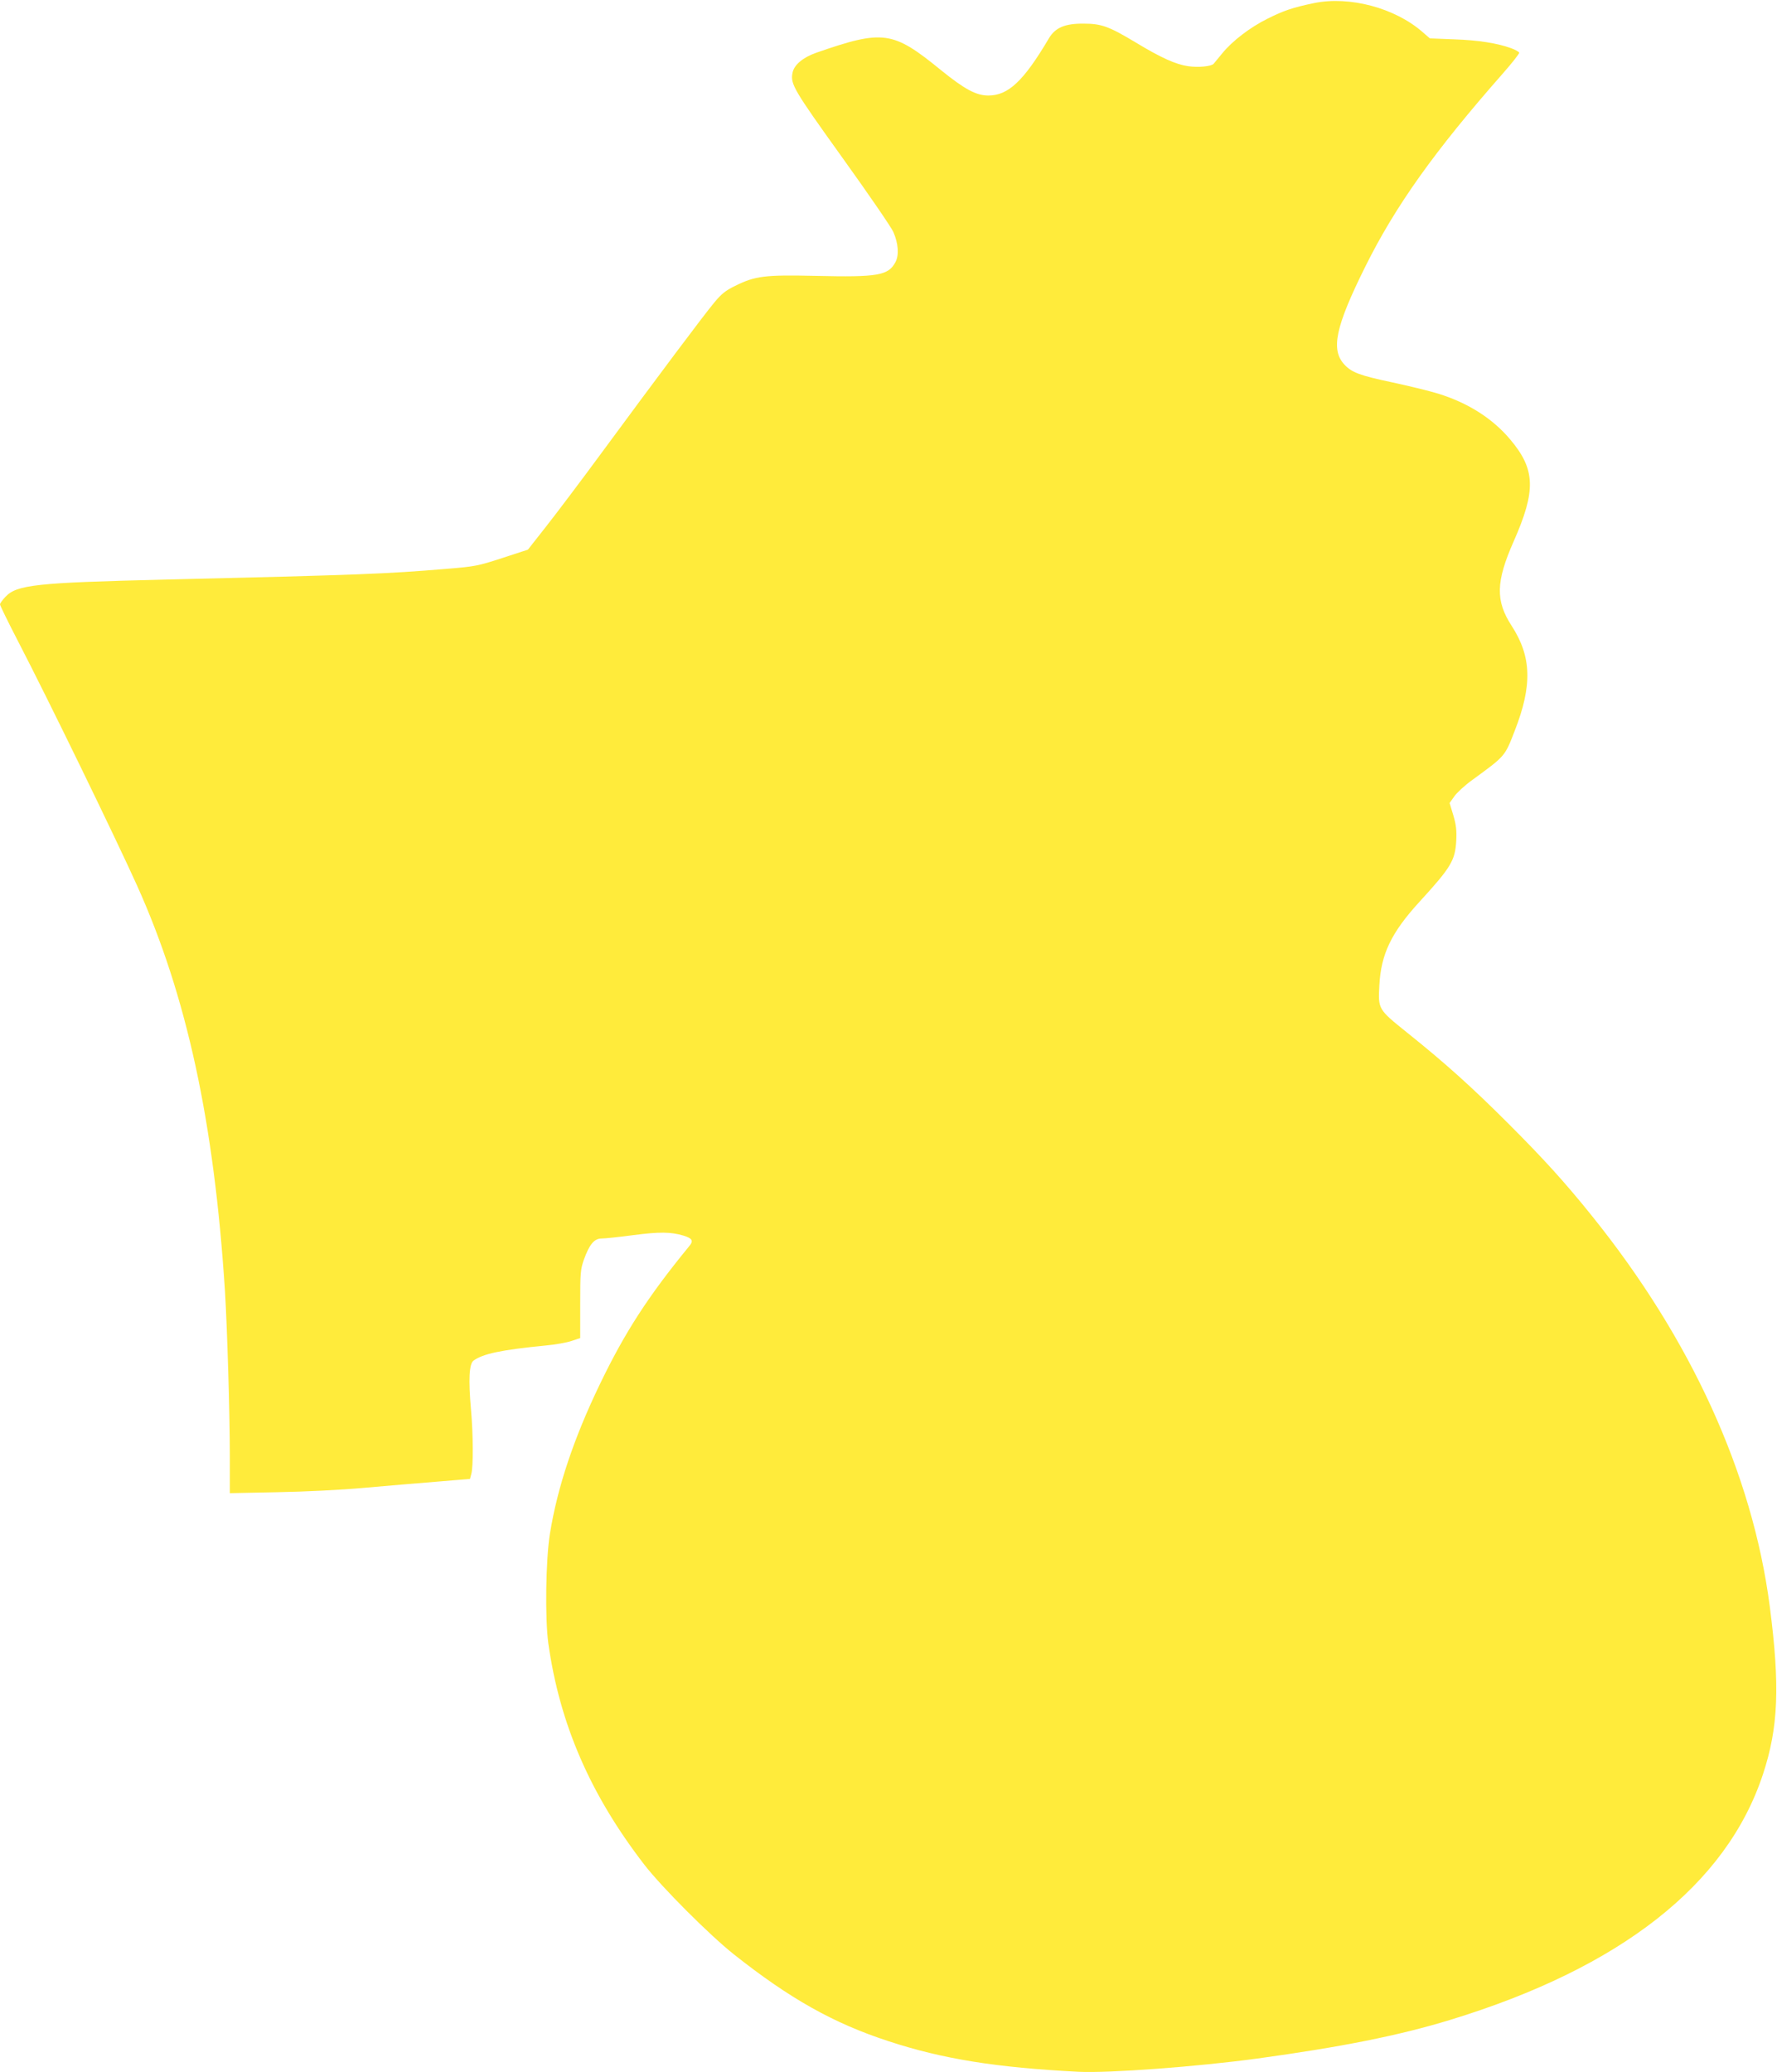
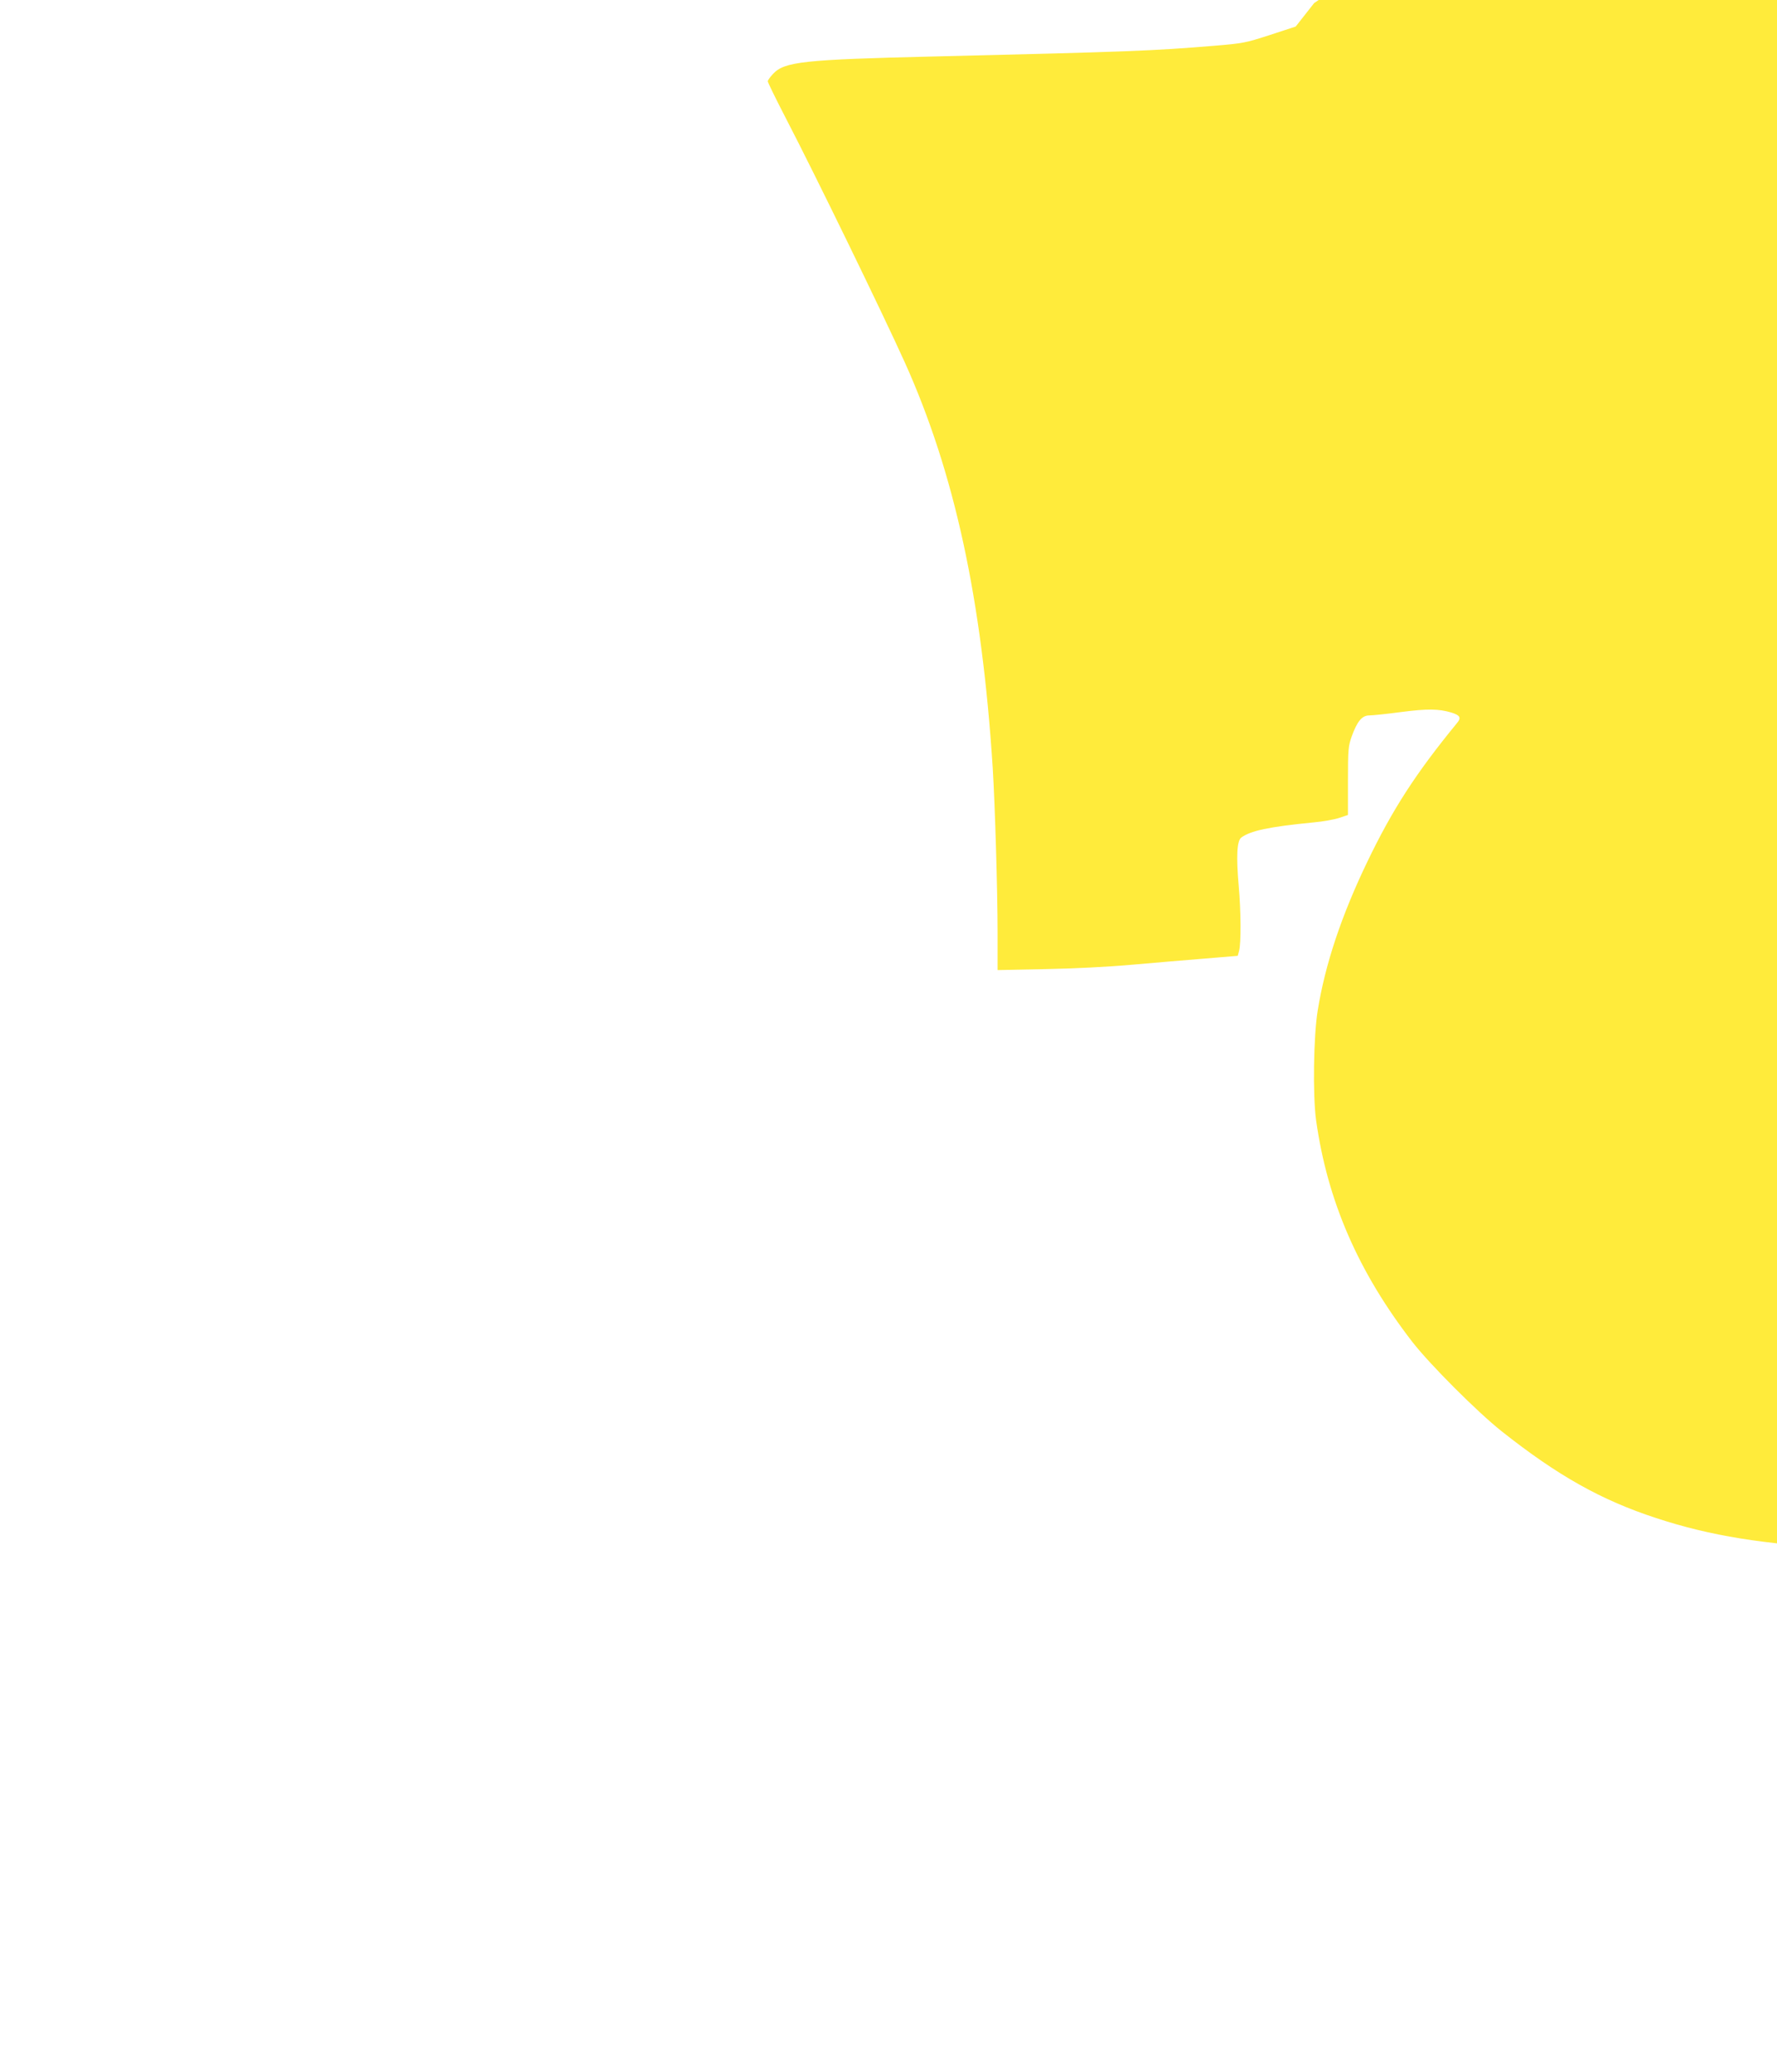
<svg xmlns="http://www.w3.org/2000/svg" version="1.0" width="1098pt" height="1280pt" viewBox="0 0 1098 1280" preserveAspectRatio="xMidYMid meet">
  <g transform="translate(0,1280) scale(0.1,-0.1)" fill="#ffeb3b" stroke="none">
-     <path d="M8120 12781 c-131 -27 -190 -47 -289 -97 -107 -53 -218 -138 -280 -215 -25 -30 -48 -58 -52 -63 -14 -16 -93 -24 -157 -15 -77 11 -168 52 -325 147 -165 99 -211 116 -322 116 -115 1 -175 -25 -214 -91 -156 -264 -251 -353 -374 -353 -75 0 -146 38 -293 157 -298 243 -356 251 -771 107 -82 -29 -137 -75 -146 -124 -14 -69 6 -103 308 -524 161 -224 303 -431 315 -459 31 -71 36 -143 13 -186 -44 -83 -109 -94 -493 -85 -315 7 -373 0 -498 -62 -58 -28 -84 -49 -128 -102 -63 -75 -352 -461 -696 -928 -125 -170 -279 -374 -342 -454 l-114 -145 -159 -52 c-151 -49 -166 -52 -348 -67 -374 -31 -523 -37 -1735 -66 -798 -19 -917 -32 -987 -107 -18 -19 -33 -40 -33 -46 0 -7 50 -109 111 -227 184 -354 602 -1213 735 -1508 308 -683 477 -1462 544 -2507 14 -229 30 -751 30 -1019 l0 -229 293 6 c171 3 394 14 537 27 135 12 337 29 449 38 l205 17 8 30 c13 46 12 243 -2 401 -16 183 -11 278 15 299 58 43 171 67 446 94 58 5 130 18 160 28 l54 18 0 210 c0 195 2 215 23 275 34 94 64 130 109 130 20 0 108 9 197 21 162 21 231 20 309 -3 55 -17 64 -32 35 -66 -253 -309 -396 -529 -552 -853 -161 -334 -262 -636 -308 -922 -26 -161 -31 -523 -10 -677 70 -500 261 -938 595 -1370 109 -140 403 -434 552 -552 346 -274 615 -425 955 -536 335 -110 665 -163 1175 -189 185 -9 730 31 1105 82 518 71 875 142 1192 239 1053 322 1706 835 1931 1516 96 290 106 547 42 1040 -107 818 -486 1649 -1098 2409 -167 208 -301 355 -517 571 -224 224 -393 376 -627 563 -178 143 -178 143 -170 291 10 193 74 326 249 517 194 212 219 254 226 375 3 65 0 97 -18 158 l-23 76 29 41 c15 22 66 69 112 102 203 148 200 144 261 302 110 281 105 459 -19 650 -100 154 -97 272 12 519 140 316 136 446 -20 631 -110 131 -262 227 -447 284 -55 17 -184 48 -286 70 -194 41 -246 60 -291 108 -87 92 -57 234 129 608 186 374 428 713 848 1190 58 66 104 124 102 130 -2 5 -24 18 -49 27 -85 31 -203 50 -353 55 l-150 6 -45 39 c-170 149 -451 224 -670 179z" />
+     <path d="M8120 12781 l-114 -145 -159 -52 c-151 -49 -166 -52 -348 -67 -374 -31 -523 -37 -1735 -66 -798 -19 -917 -32 -987 -107 -18 -19 -33 -40 -33 -46 0 -7 50 -109 111 -227 184 -354 602 -1213 735 -1508 308 -683 477 -1462 544 -2507 14 -229 30 -751 30 -1019 l0 -229 293 6 c171 3 394 14 537 27 135 12 337 29 449 38 l205 17 8 30 c13 46 12 243 -2 401 -16 183 -11 278 15 299 58 43 171 67 446 94 58 5 130 18 160 28 l54 18 0 210 c0 195 2 215 23 275 34 94 64 130 109 130 20 0 108 9 197 21 162 21 231 20 309 -3 55 -17 64 -32 35 -66 -253 -309 -396 -529 -552 -853 -161 -334 -262 -636 -308 -922 -26 -161 -31 -523 -10 -677 70 -500 261 -938 595 -1370 109 -140 403 -434 552 -552 346 -274 615 -425 955 -536 335 -110 665 -163 1175 -189 185 -9 730 31 1105 82 518 71 875 142 1192 239 1053 322 1706 835 1931 1516 96 290 106 547 42 1040 -107 818 -486 1649 -1098 2409 -167 208 -301 355 -517 571 -224 224 -393 376 -627 563 -178 143 -178 143 -170 291 10 193 74 326 249 517 194 212 219 254 226 375 3 65 0 97 -18 158 l-23 76 29 41 c15 22 66 69 112 102 203 148 200 144 261 302 110 281 105 459 -19 650 -100 154 -97 272 12 519 140 316 136 446 -20 631 -110 131 -262 227 -447 284 -55 17 -184 48 -286 70 -194 41 -246 60 -291 108 -87 92 -57 234 129 608 186 374 428 713 848 1190 58 66 104 124 102 130 -2 5 -24 18 -49 27 -85 31 -203 50 -353 55 l-150 6 -45 39 c-170 149 -451 224 -670 179z" />
  </g>
</svg>